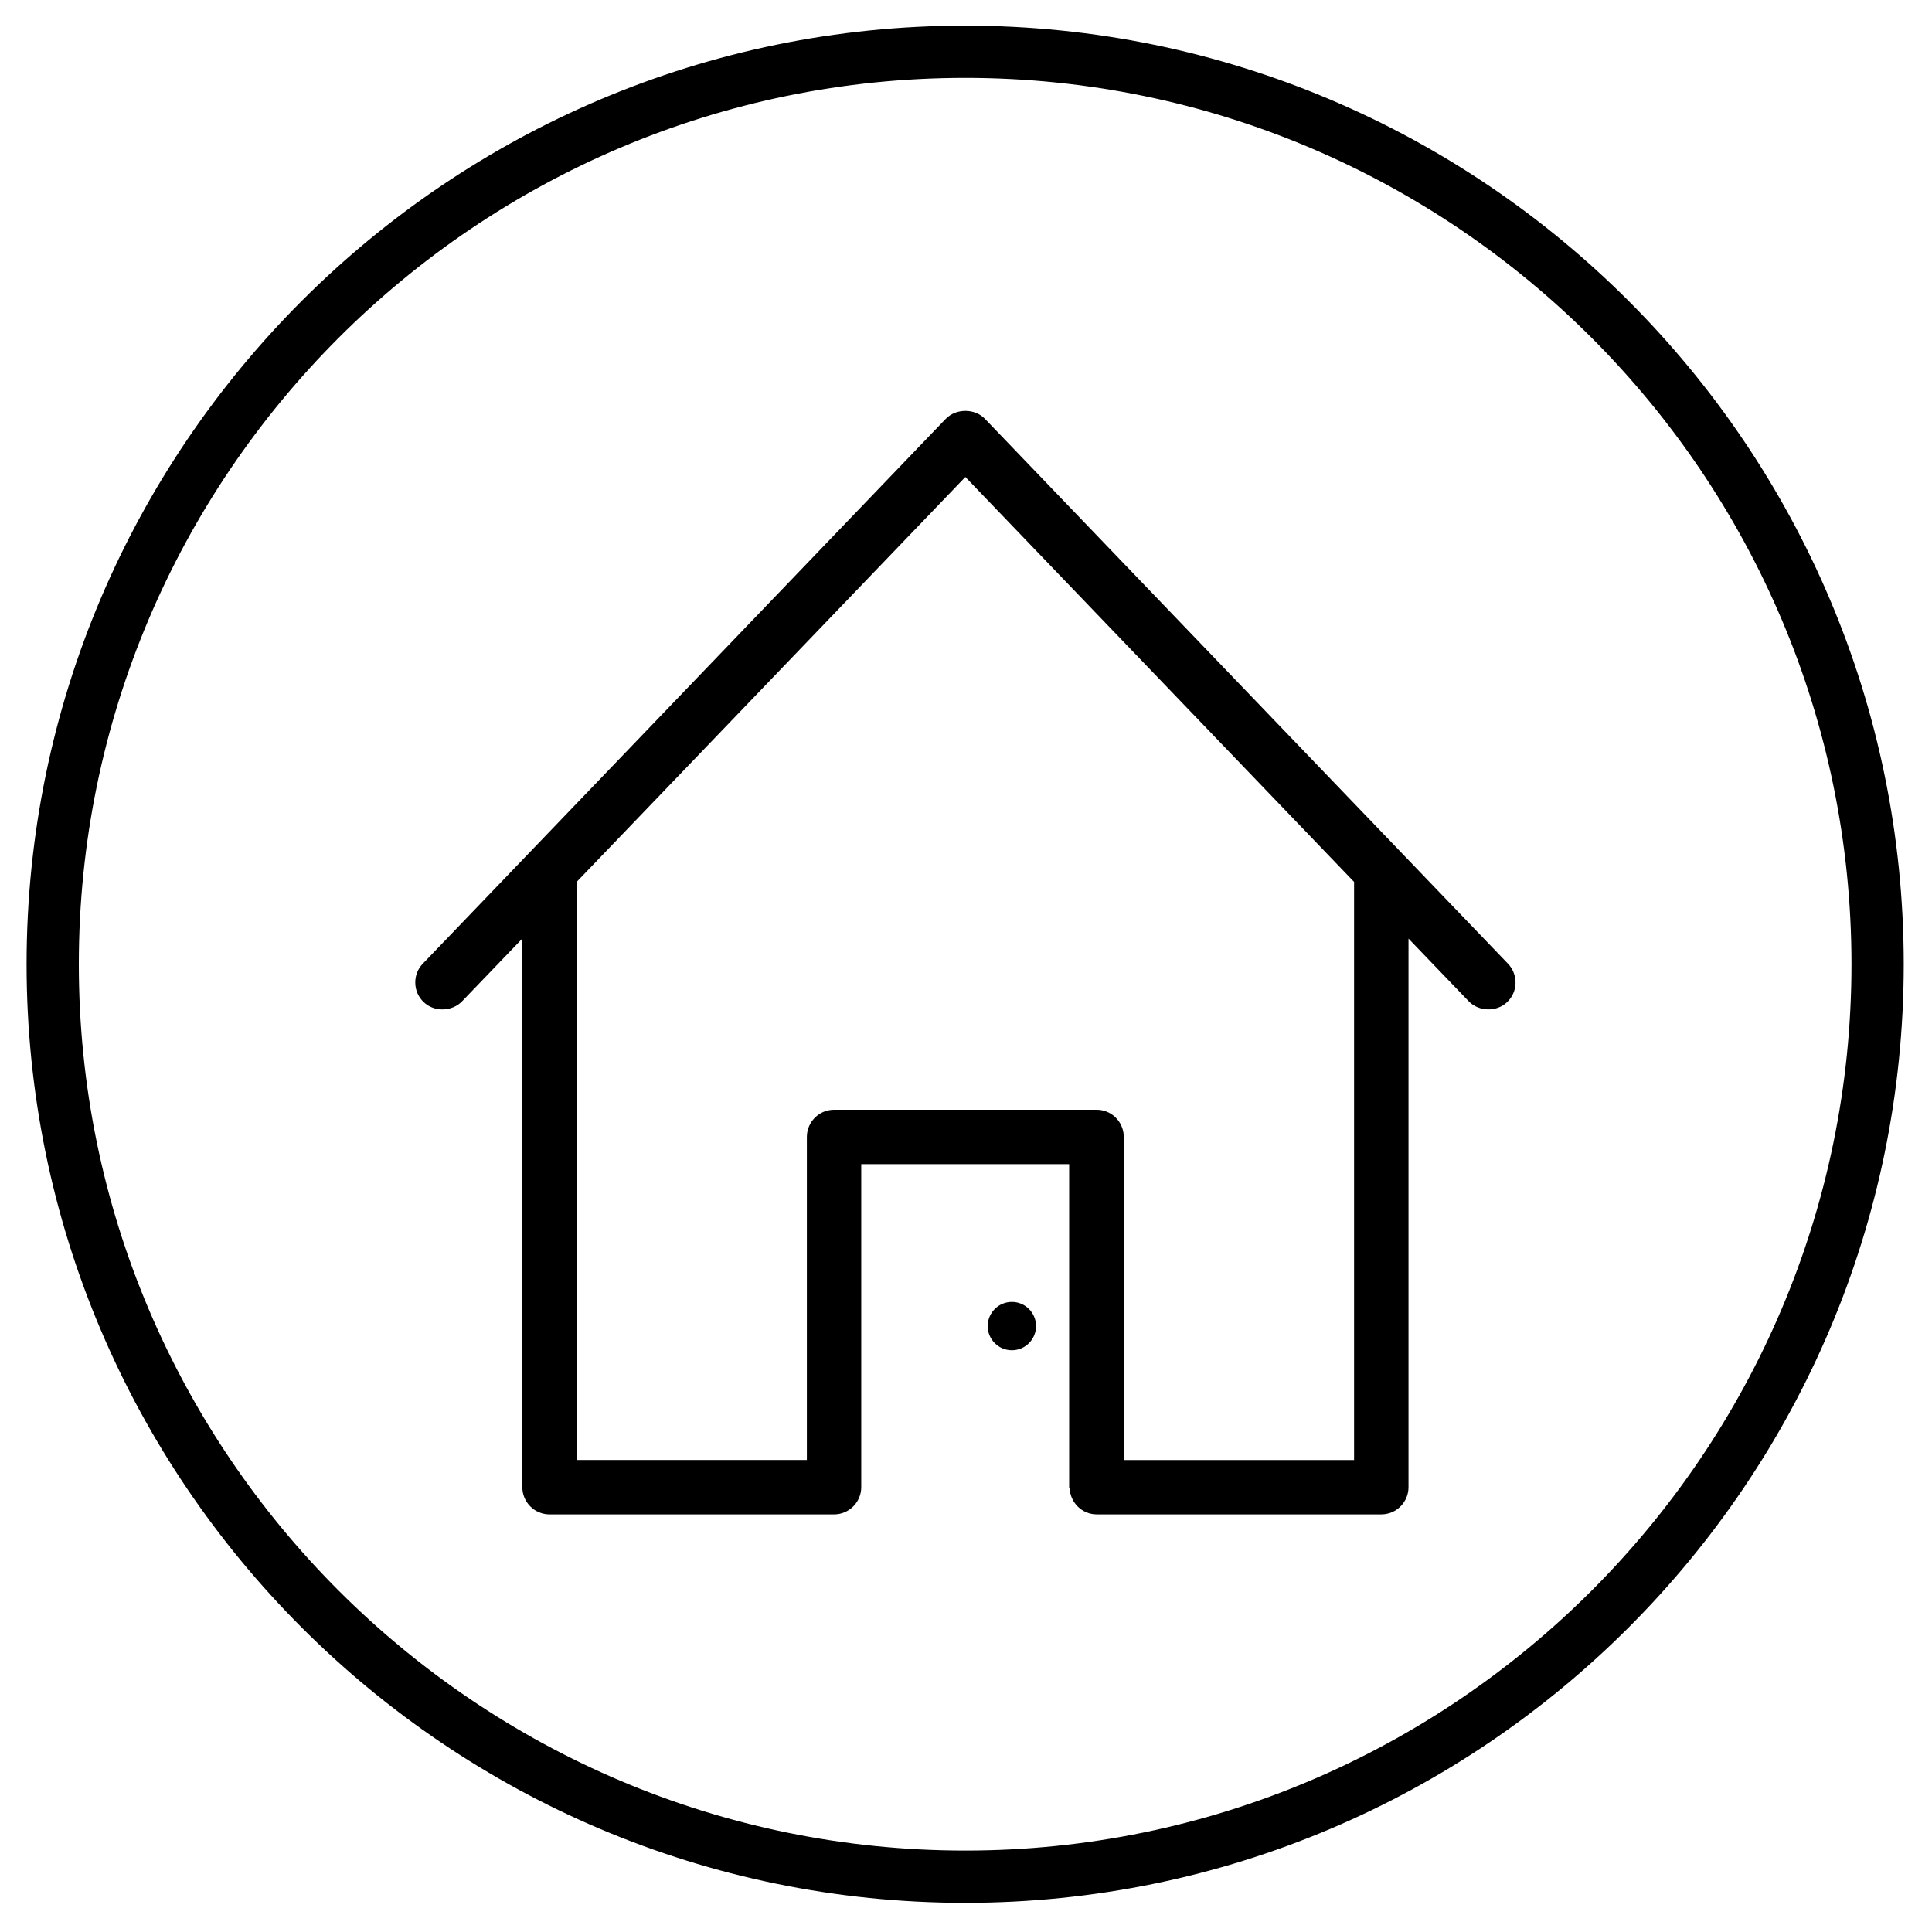
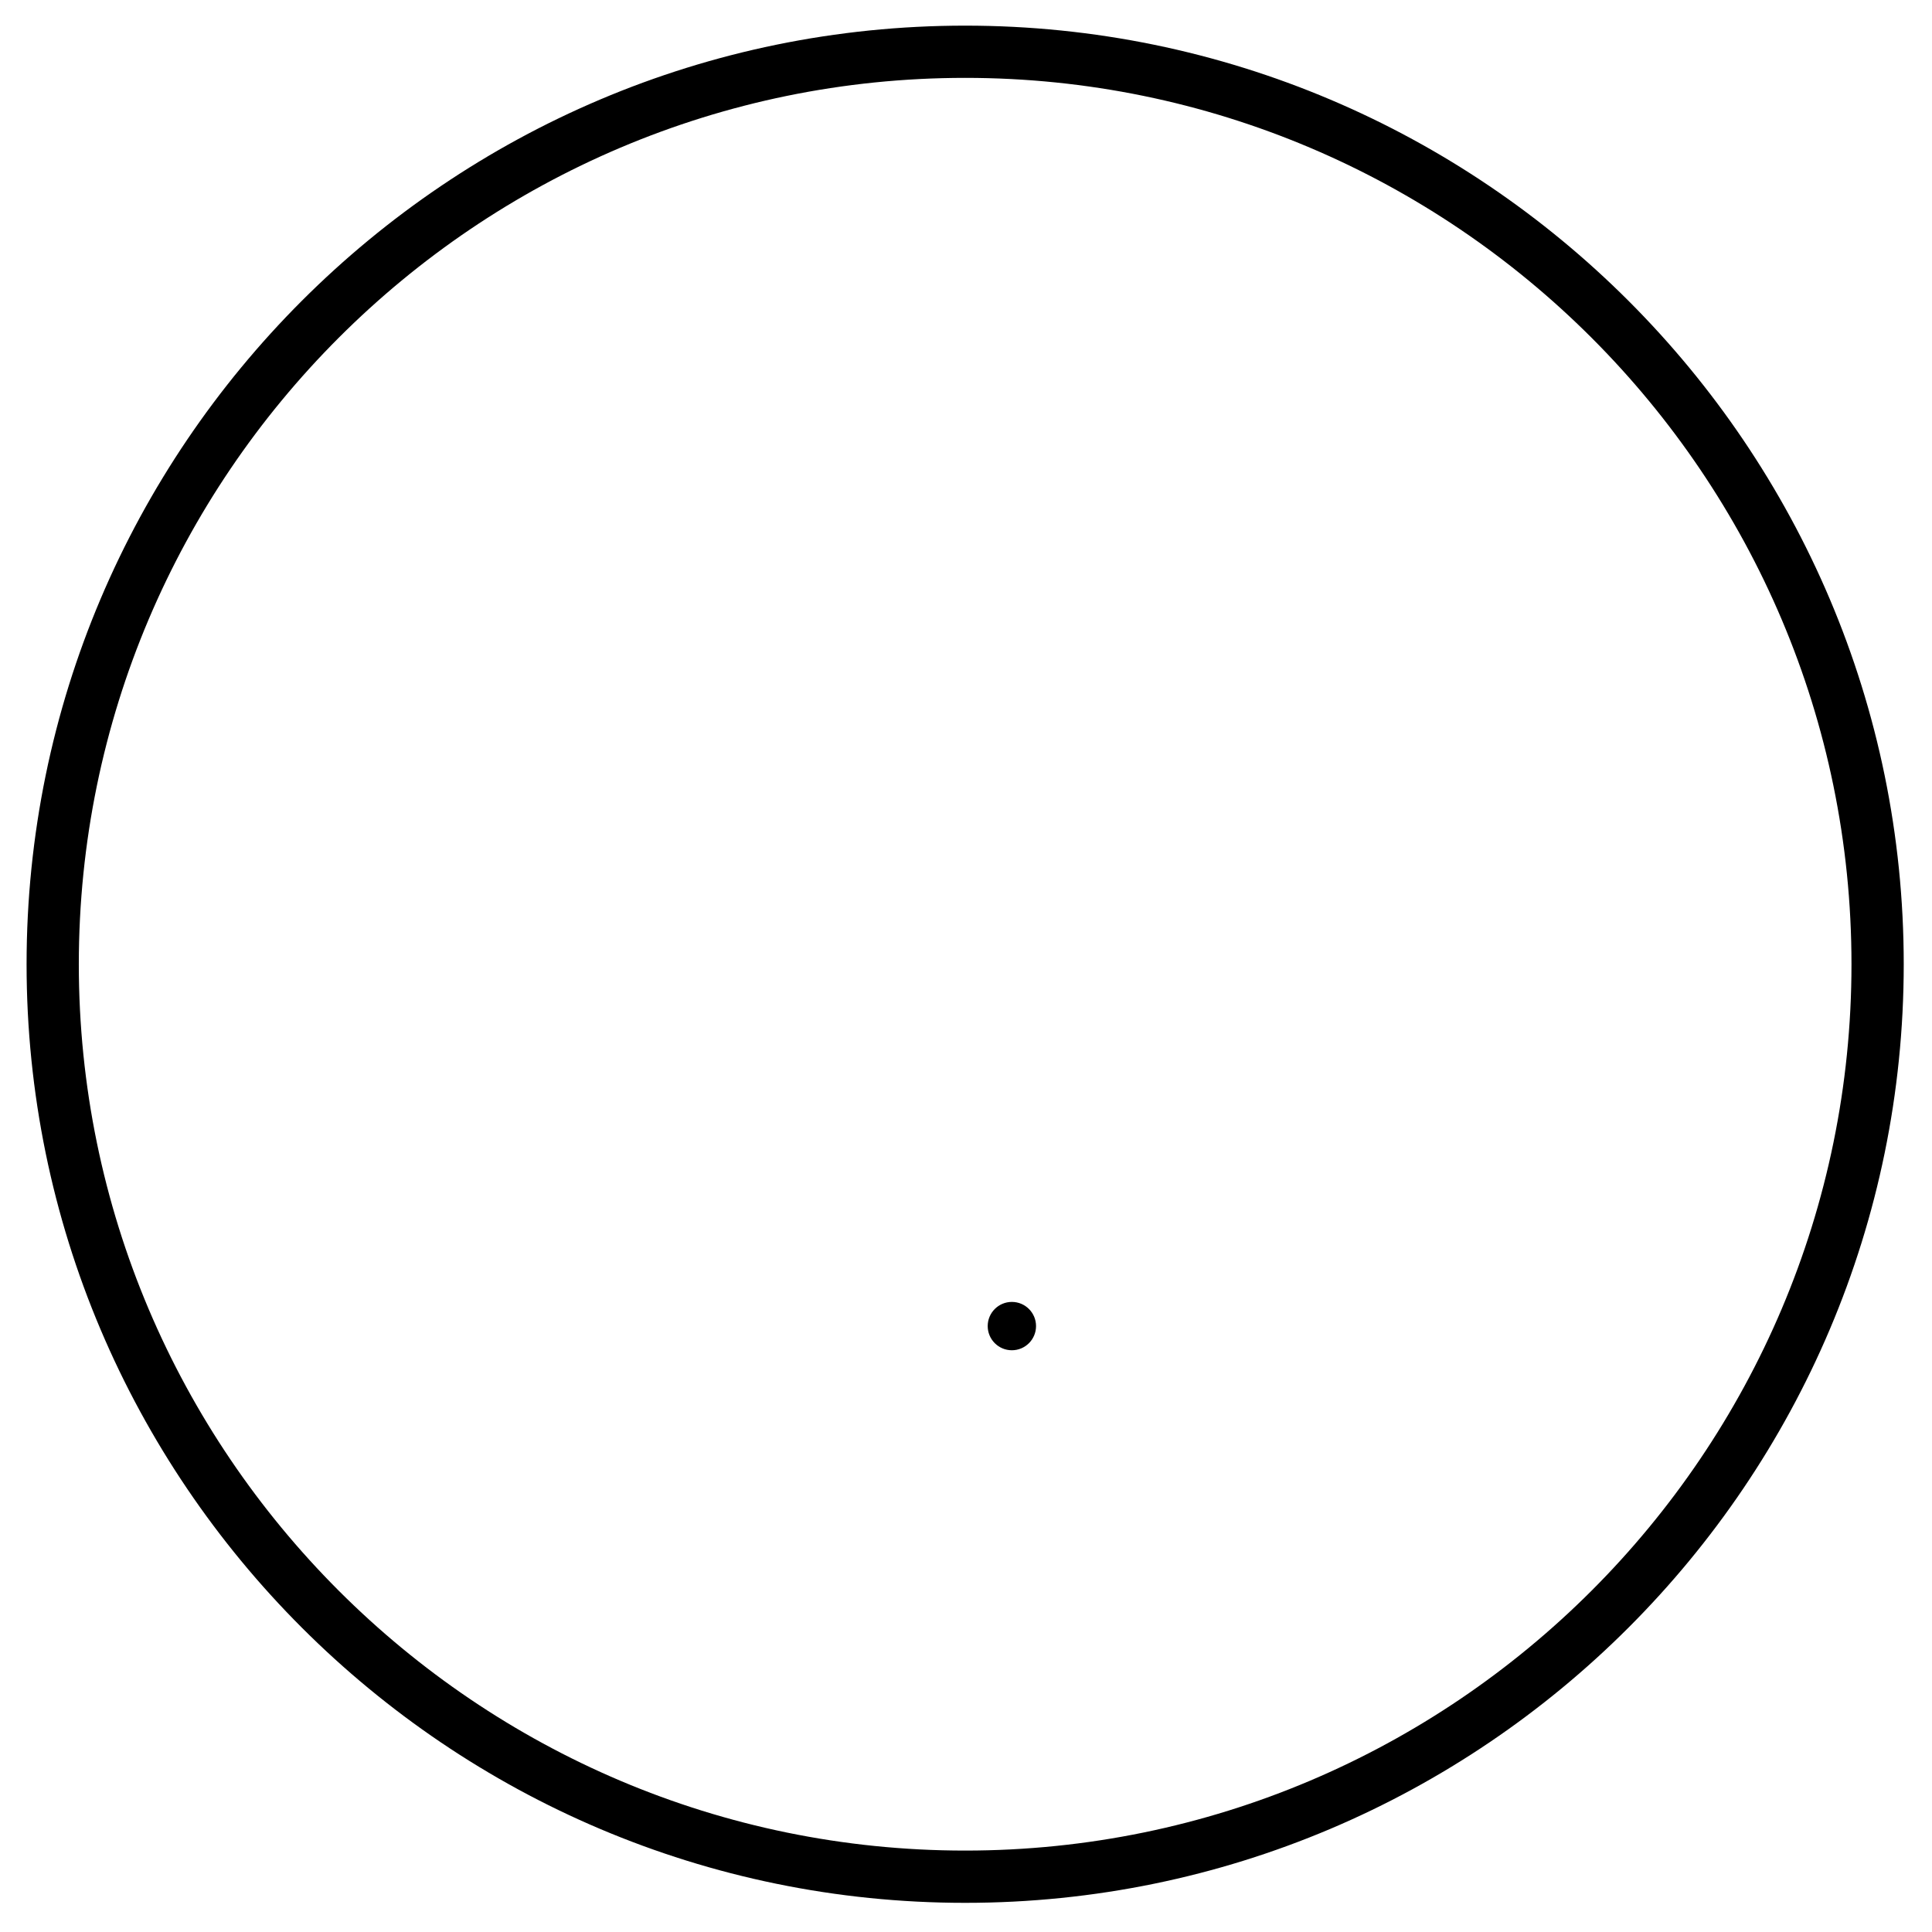
<svg xmlns="http://www.w3.org/2000/svg" version="1.1" id="Layer_1" x="0px" y="0px" width="108px" height="108px" viewBox="0 0 108 108" enable-background="new 0 0 108 108" xml:space="preserve">
  <g>
    <path d="M53.953,106.37c-28.93,0-52.467-23.539-52.467-52.469c0-28.932,23.537-52.468,52.467-52.468   c28.931,0,52.467,23.537,52.467,52.468C106.42,82.831,82.884,106.37,53.953,106.37z M53.953,4.353   c-27.32,0-49.547,22.227-49.547,49.548c0,27.32,22.227,49.547,49.547,49.547c27.319,0,49.546-22.227,49.546-49.547   C103.499,26.58,81.272,4.353,53.953,4.353z" />
  </g>
  <g>
    <circle cx="56.564" cy="74.129" r="1.351" />
  </g>
-   <path d="M84.295,53.869L55.062,23.417c-0.567-0.596-1.616-0.598-2.195-0.002L23.635,53.871c-0.282,0.292-0.431,0.678-0.42,1.084  c0.008,0.406,0.175,0.783,0.466,1.061c0.584,0.566,1.585,0.543,2.149-0.042l3.369-3.507v30.668c0,0.838,0.682,1.52,1.519,1.52  h15.906c0.837,0,1.52-0.682,1.52-1.52V65.076h11.622v18.098h0.03c0.021,0.819,0.689,1.48,1.513,1.48h15.909  c0.835,0,1.518-0.682,1.518-1.52V52.468l3.369,3.507c0.565,0.585,1.573,0.601,2.146,0.042c0.294-0.279,0.46-0.658,0.468-1.064  C84.726,54.547,84.574,54.162,84.295,53.869z M75.694,81.616H62.823V63.596c0-0.014,0.004-0.025,0.004-0.039  s-0.004-0.025-0.004-0.039v-0.055h-0.006c-0.049-0.794-0.705-1.428-1.51-1.428H46.623c-0.837,0-1.519,0.684-1.519,1.521v18.058  H32.237V49.297l21.727-22.634l21.73,22.636V81.616z" />
</svg>